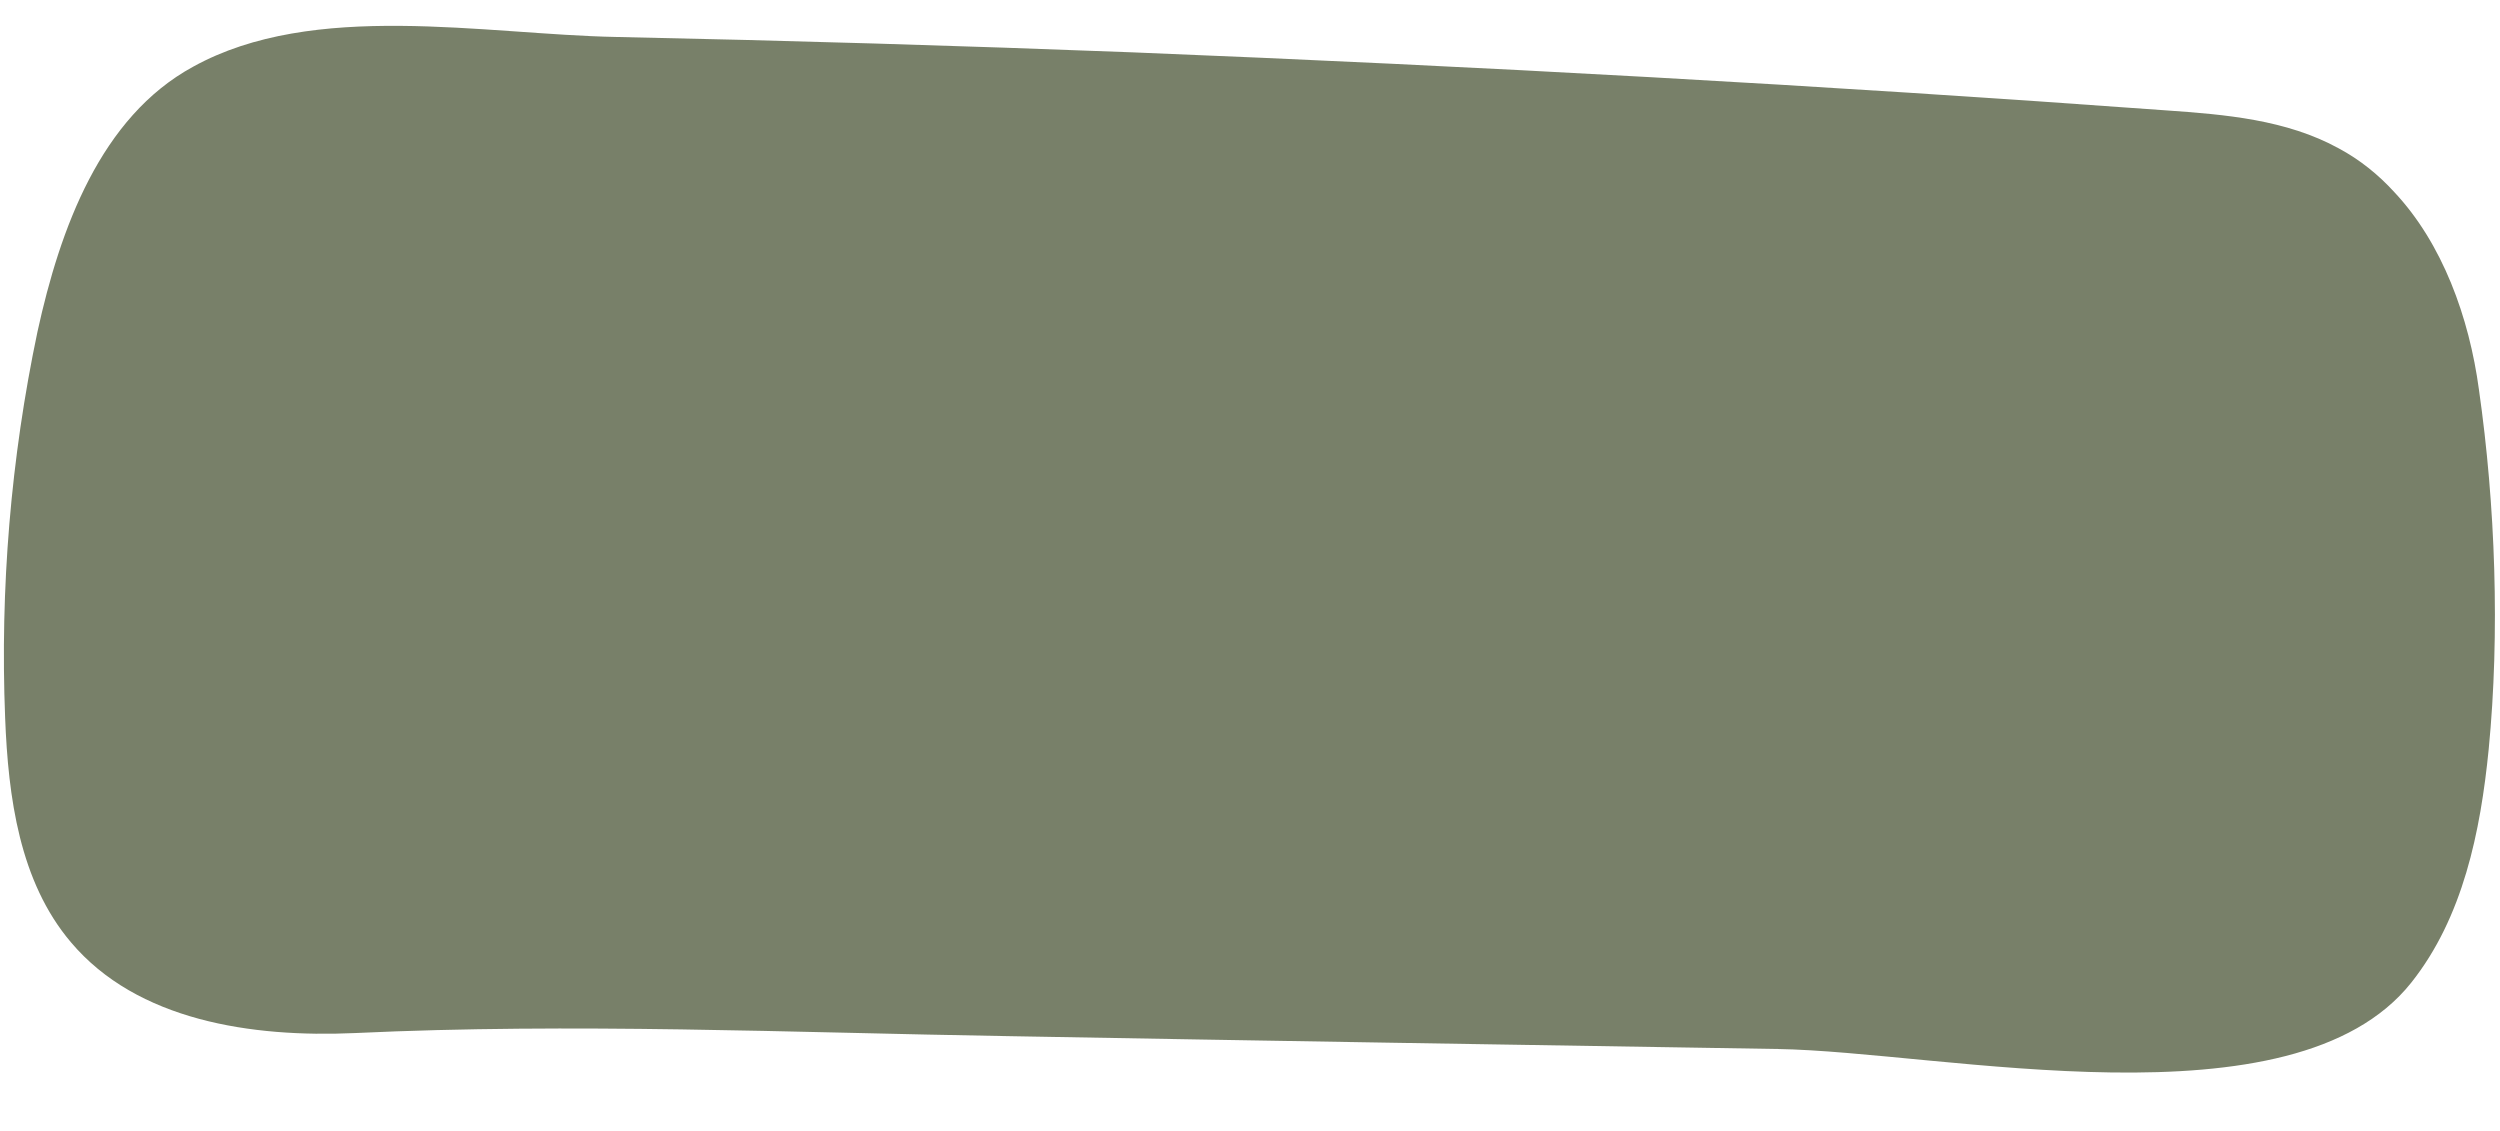
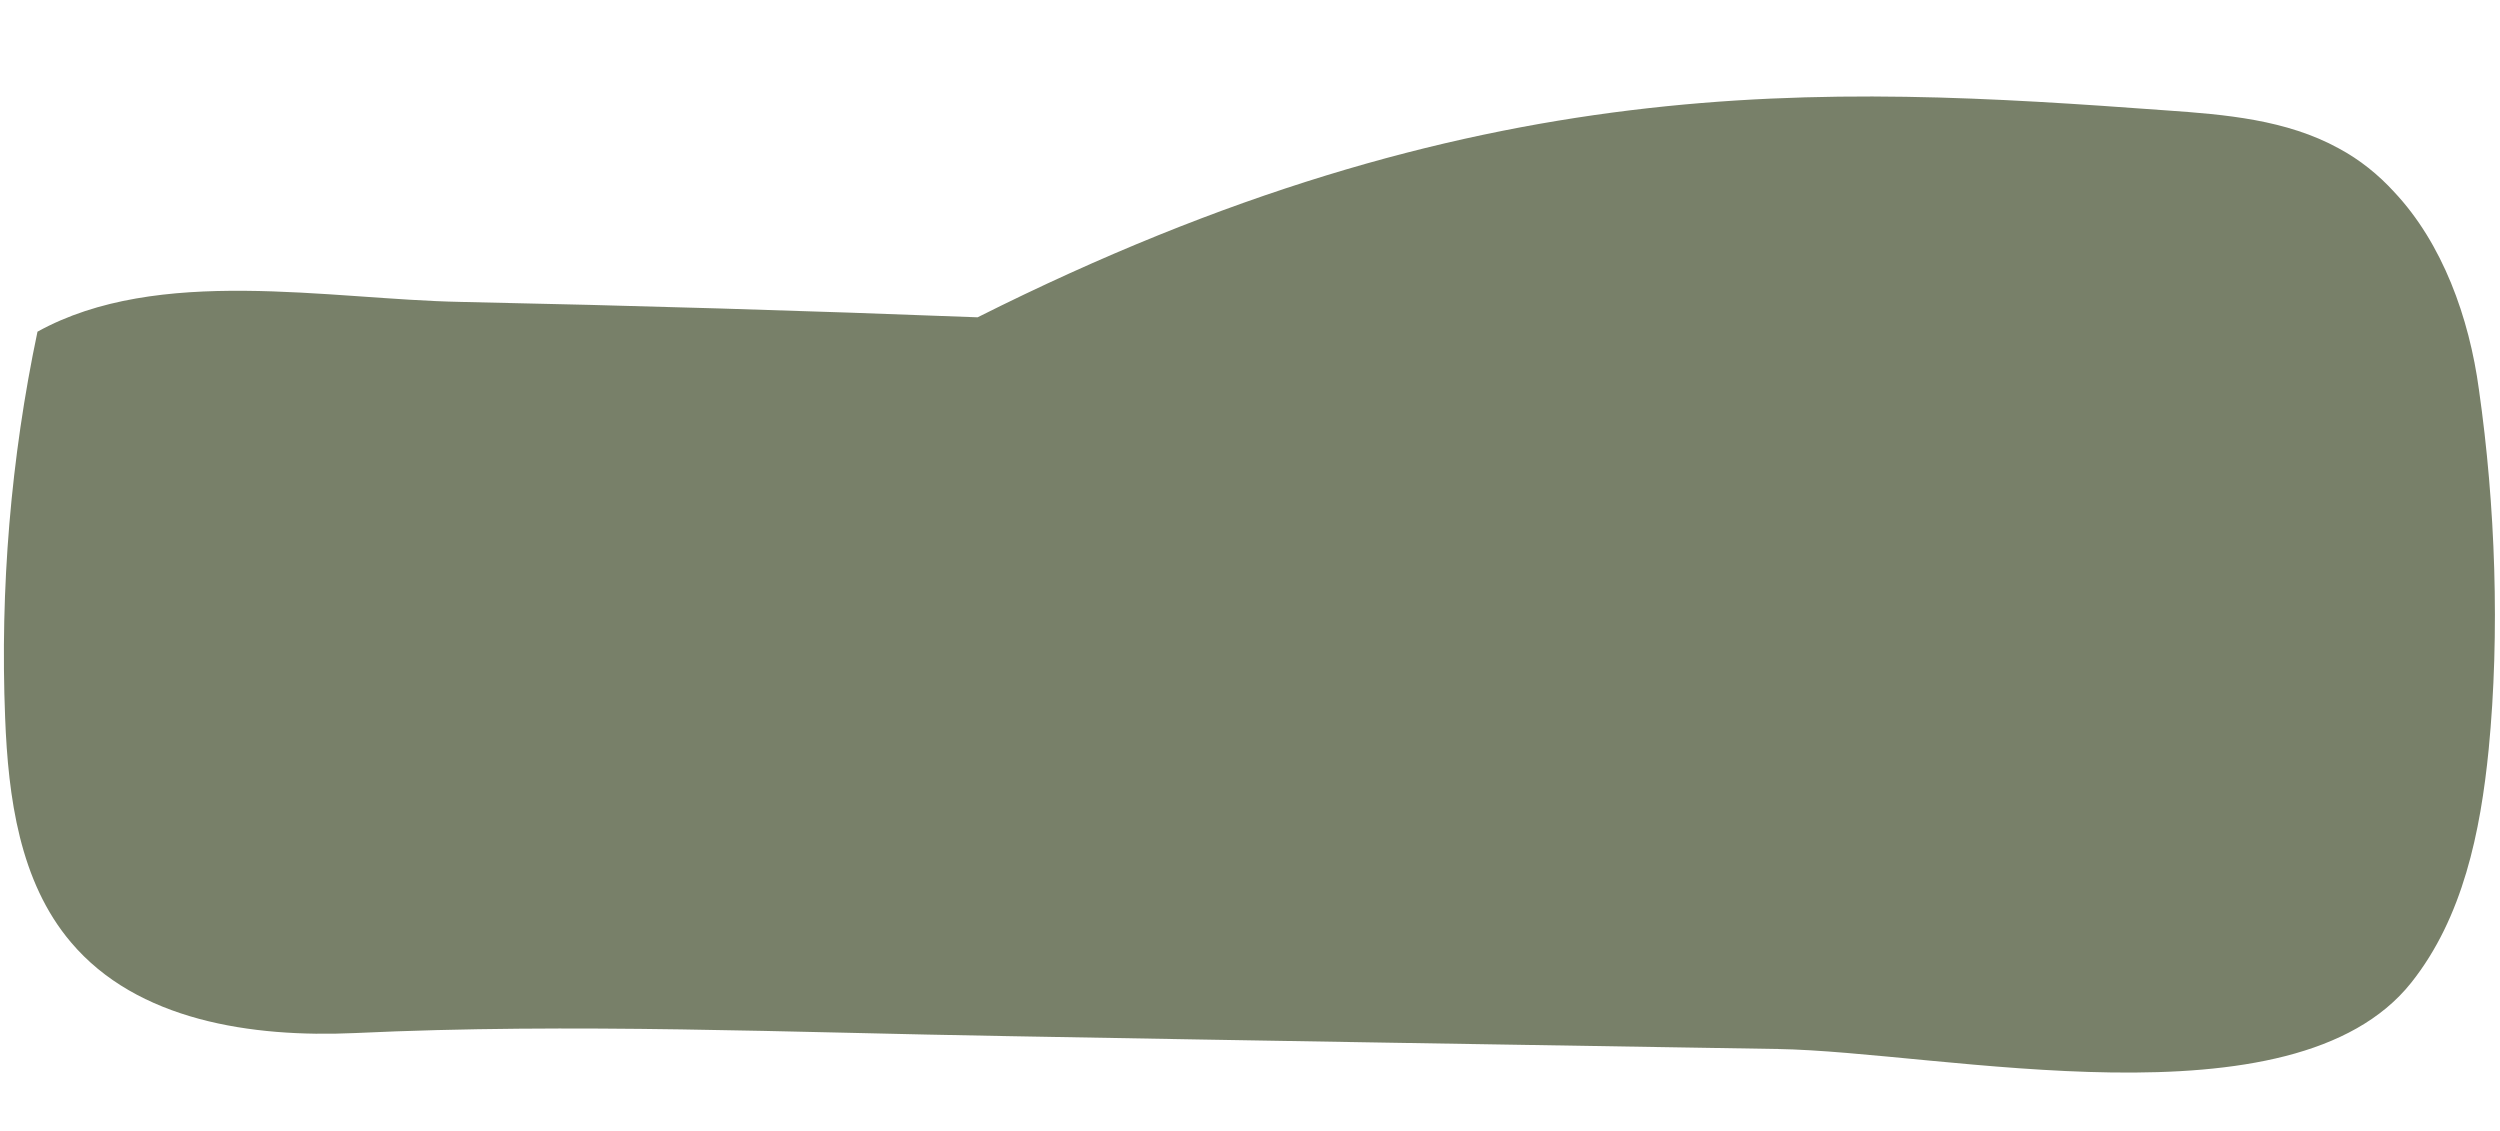
<svg xmlns="http://www.w3.org/2000/svg" fill="#000000" height="220.3" preserveAspectRatio="xMidYMid meet" version="1" viewBox="-0.9 -5.0 486.9 220.3" width="486.9" zoomAndPan="magnify">
  <g id="change1_1">
-     <path d="M481.9,70.9c3.2,22.4,4.1,47.4,1.9,70c-1.6,16.1-5,32.8-15.1,45.5c-23,28.9-91.3,13.4-123.5,12.9 c-49.9-0.8-99.8-1.6-149.7-2.5c-42.7-0.7-84.7-2.6-127.3-0.6c-20.1,0.9-42.4-2.4-55.3-17.7c-10-11.8-12.2-28.2-12.8-43.7 c-1-25.2,1.1-50.5,6.3-75.2C10.8,39.5,18.7,17.8,36.7,8c23.5-13,56.7-6.3,82.4-5.8c33.6,0.7,67.1,1.7,100.7,3 C286.9,7.9,354,11.6,421,16.5c11.5,0.8,23.4,1.8,33.6,7.4c4.1,2.2,7.7,5.1,10.8,8.5C474.8,42.4,480,56.8,481.9,70.9z" fill="#788069" />
+     <path d="M481.9,70.9c3.2,22.4,4.1,47.4,1.9,70c-1.6,16.1-5,32.8-15.1,45.5c-23,28.9-91.3,13.4-123.5,12.9 c-49.9-0.8-99.8-1.6-149.7-2.5c-42.7-0.7-84.7-2.6-127.3-0.6c-20.1,0.9-42.4-2.4-55.3-17.7c-10-11.8-12.2-28.2-12.8-43.7 c-1-25.2,1.1-50.5,6.3-75.2c23.5-13,56.7-6.3,82.4-5.8c33.6,0.7,67.1,1.7,100.7,3 C286.9,7.9,354,11.6,421,16.5c11.5,0.8,23.4,1.8,33.6,7.4c4.1,2.2,7.7,5.1,10.8,8.5C474.8,42.4,480,56.8,481.9,70.9z" fill="#788069" />
  </g>
</svg>